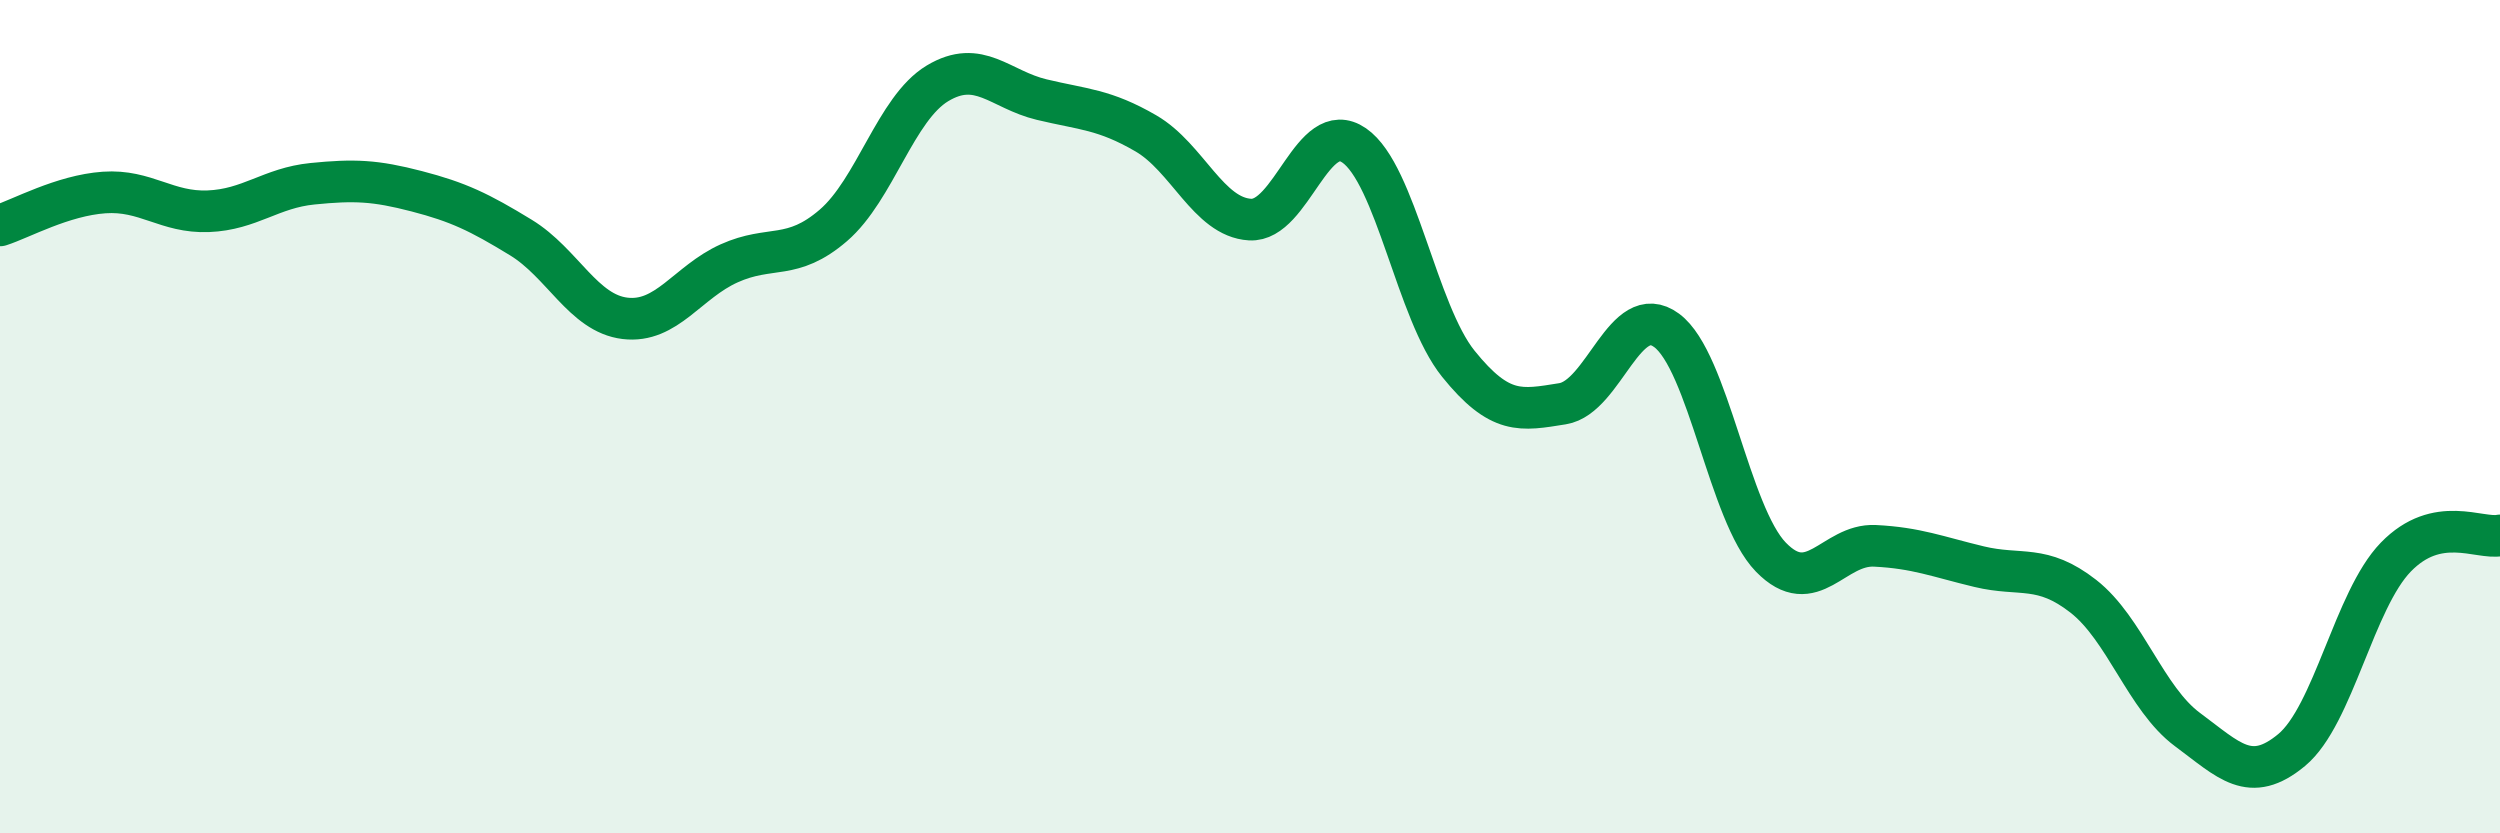
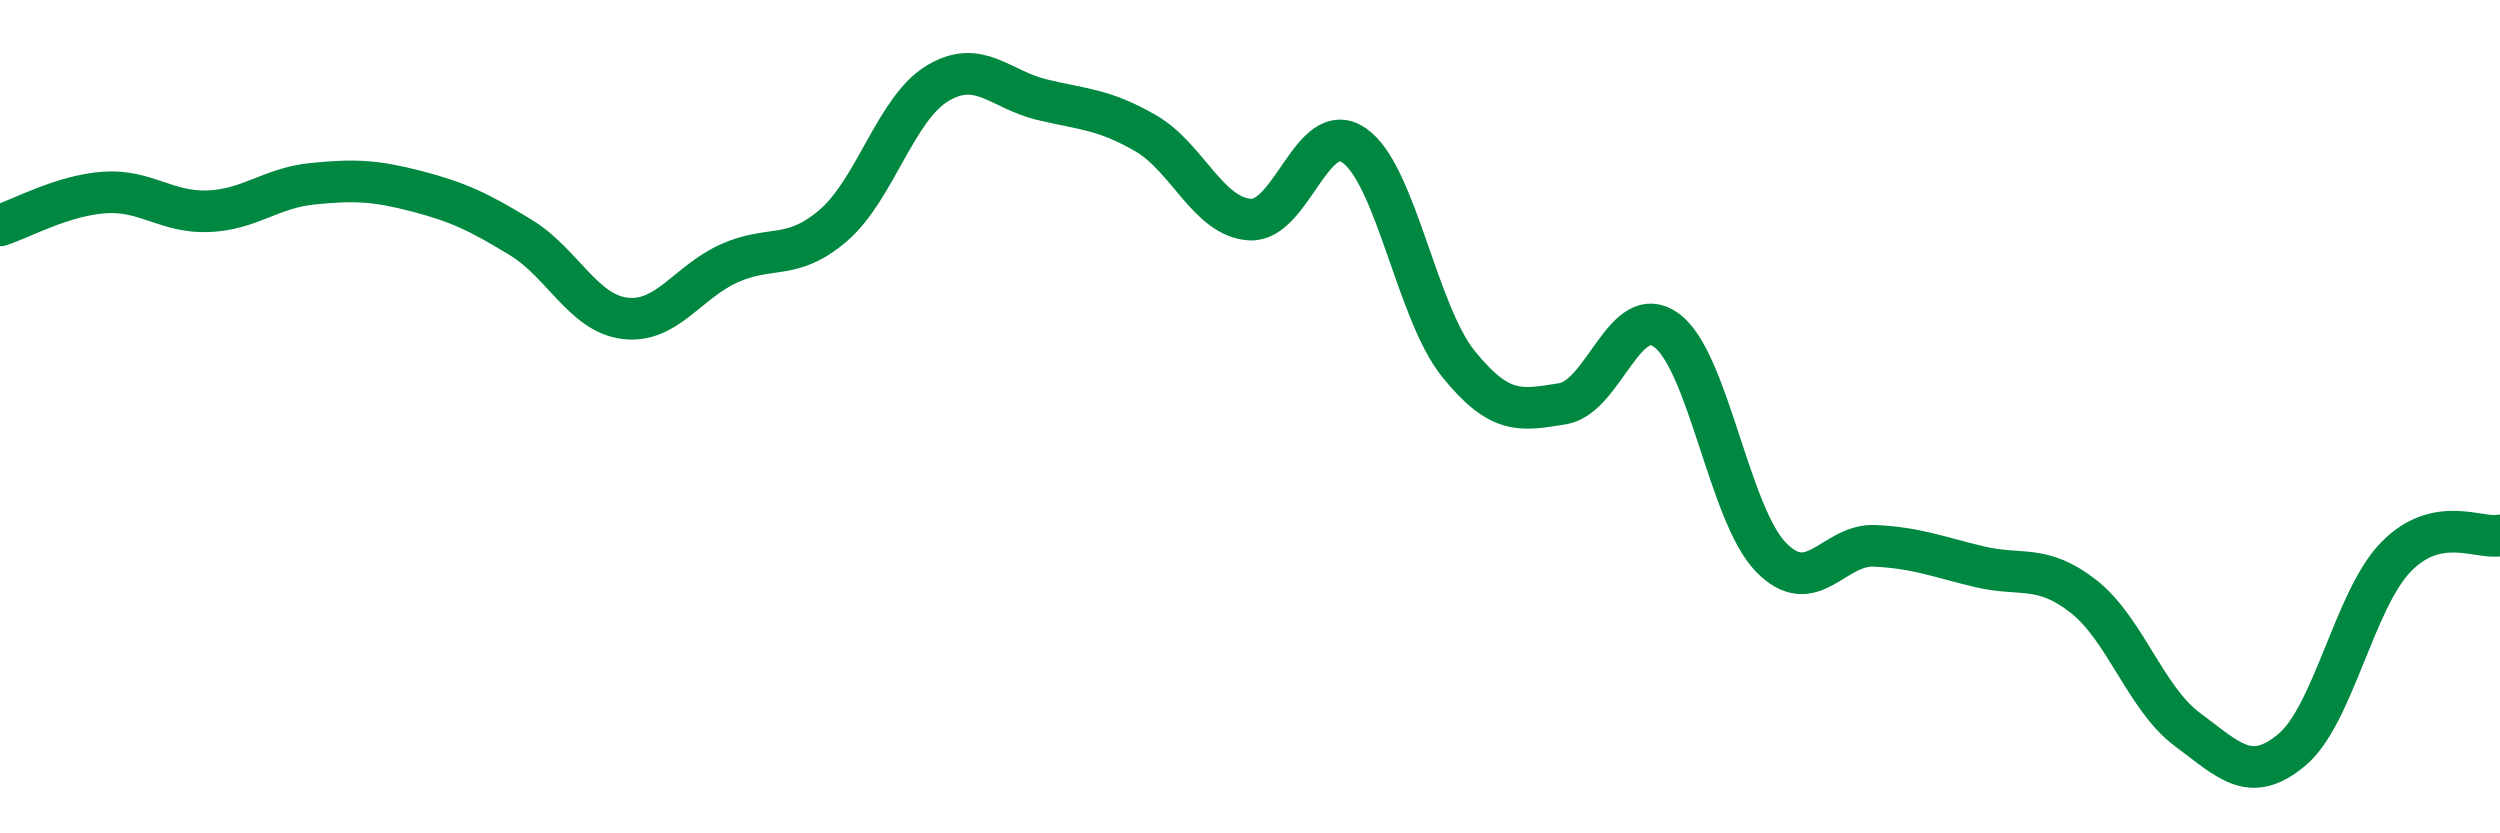
<svg xmlns="http://www.w3.org/2000/svg" width="60" height="20" viewBox="0 0 60 20">
-   <path d="M 0,5.41 C 0.5,5.25 1.5,4.69 2.5,4.62 C 3.5,4.55 4,5.11 5,5.07 C 6,5.03 6.5,4.51 7.5,4.41 C 8.5,4.31 9,4.33 10,4.59 C 11,4.85 11.5,5.09 12.5,5.7 C 13.5,6.31 14,7.52 15,7.64 C 16,7.76 16.5,6.77 17.5,6.32 C 18.5,5.87 19,6.27 20,5.41 C 21,4.55 21.5,2.6 22.5,2 C 23.5,1.4 24,2.15 25,2.39 C 26,2.63 26.5,2.62 27.5,3.2 C 28.5,3.78 29,5.21 30,5.27 C 31,5.33 31.5,2.8 32.5,3.49 C 33.5,4.18 34,7.49 35,8.73 C 36,9.97 36.5,9.85 37.5,9.69 C 38.5,9.53 39,7.19 40,7.93 C 41,8.67 41.5,12.34 42.5,13.37 C 43.5,14.4 44,13.05 45,13.1 C 46,13.15 46.5,13.36 47.5,13.6 C 48.5,13.84 49,13.53 50,14.31 C 51,15.09 51.5,16.77 52.5,17.51 C 53.5,18.25 54,18.83 55,18 C 56,17.17 56.5,14.4 57.5,13.37 C 58.5,12.34 59.5,12.95 60,12.85L60 20L0 20Z" fill="#008740" opacity="0.1" stroke-linecap="round" stroke-linejoin="round" />
  <path d="M 0,5.41 C 0.5,5.25 1.5,4.69 2.5,4.62 C 3.5,4.55 4,5.11 5,5.07 C 6,5.03 6.5,4.51 7.5,4.41 C 8.5,4.31 9,4.33 10,4.59 C 11,4.85 11.5,5.09 12.5,5.7 C 13.5,6.31 14,7.52 15,7.64 C 16,7.76 16.5,6.77 17.5,6.32 C 18.5,5.87 19,6.27 20,5.41 C 21,4.55 21.5,2.6 22.5,2 C 23.5,1.4 24,2.15 25,2.39 C 26,2.63 26.5,2.62 27.5,3.2 C 28.5,3.78 29,5.21 30,5.27 C 31,5.33 31.5,2.8 32.5,3.49 C 33.5,4.18 34,7.49 35,8.73 C 36,9.97 36.5,9.85 37.5,9.69 C 38.5,9.53 39,7.19 40,7.93 C 41,8.67 41.5,12.34 42.5,13.37 C 43.5,14.4 44,13.05 45,13.1 C 46,13.15 46.5,13.36 47.5,13.6 C 48.5,13.84 49,13.53 50,14.31 C 51,15.09 51.5,16.77 52.5,17.51 C 53.5,18.25 54,18.83 55,18 C 56,17.17 56.5,14.4 57.5,13.37 C 58.5,12.34 59.5,12.95 60,12.85" stroke="#008740" stroke-width="1" fill="none" stroke-linecap="round" stroke-linejoin="round" />
</svg>